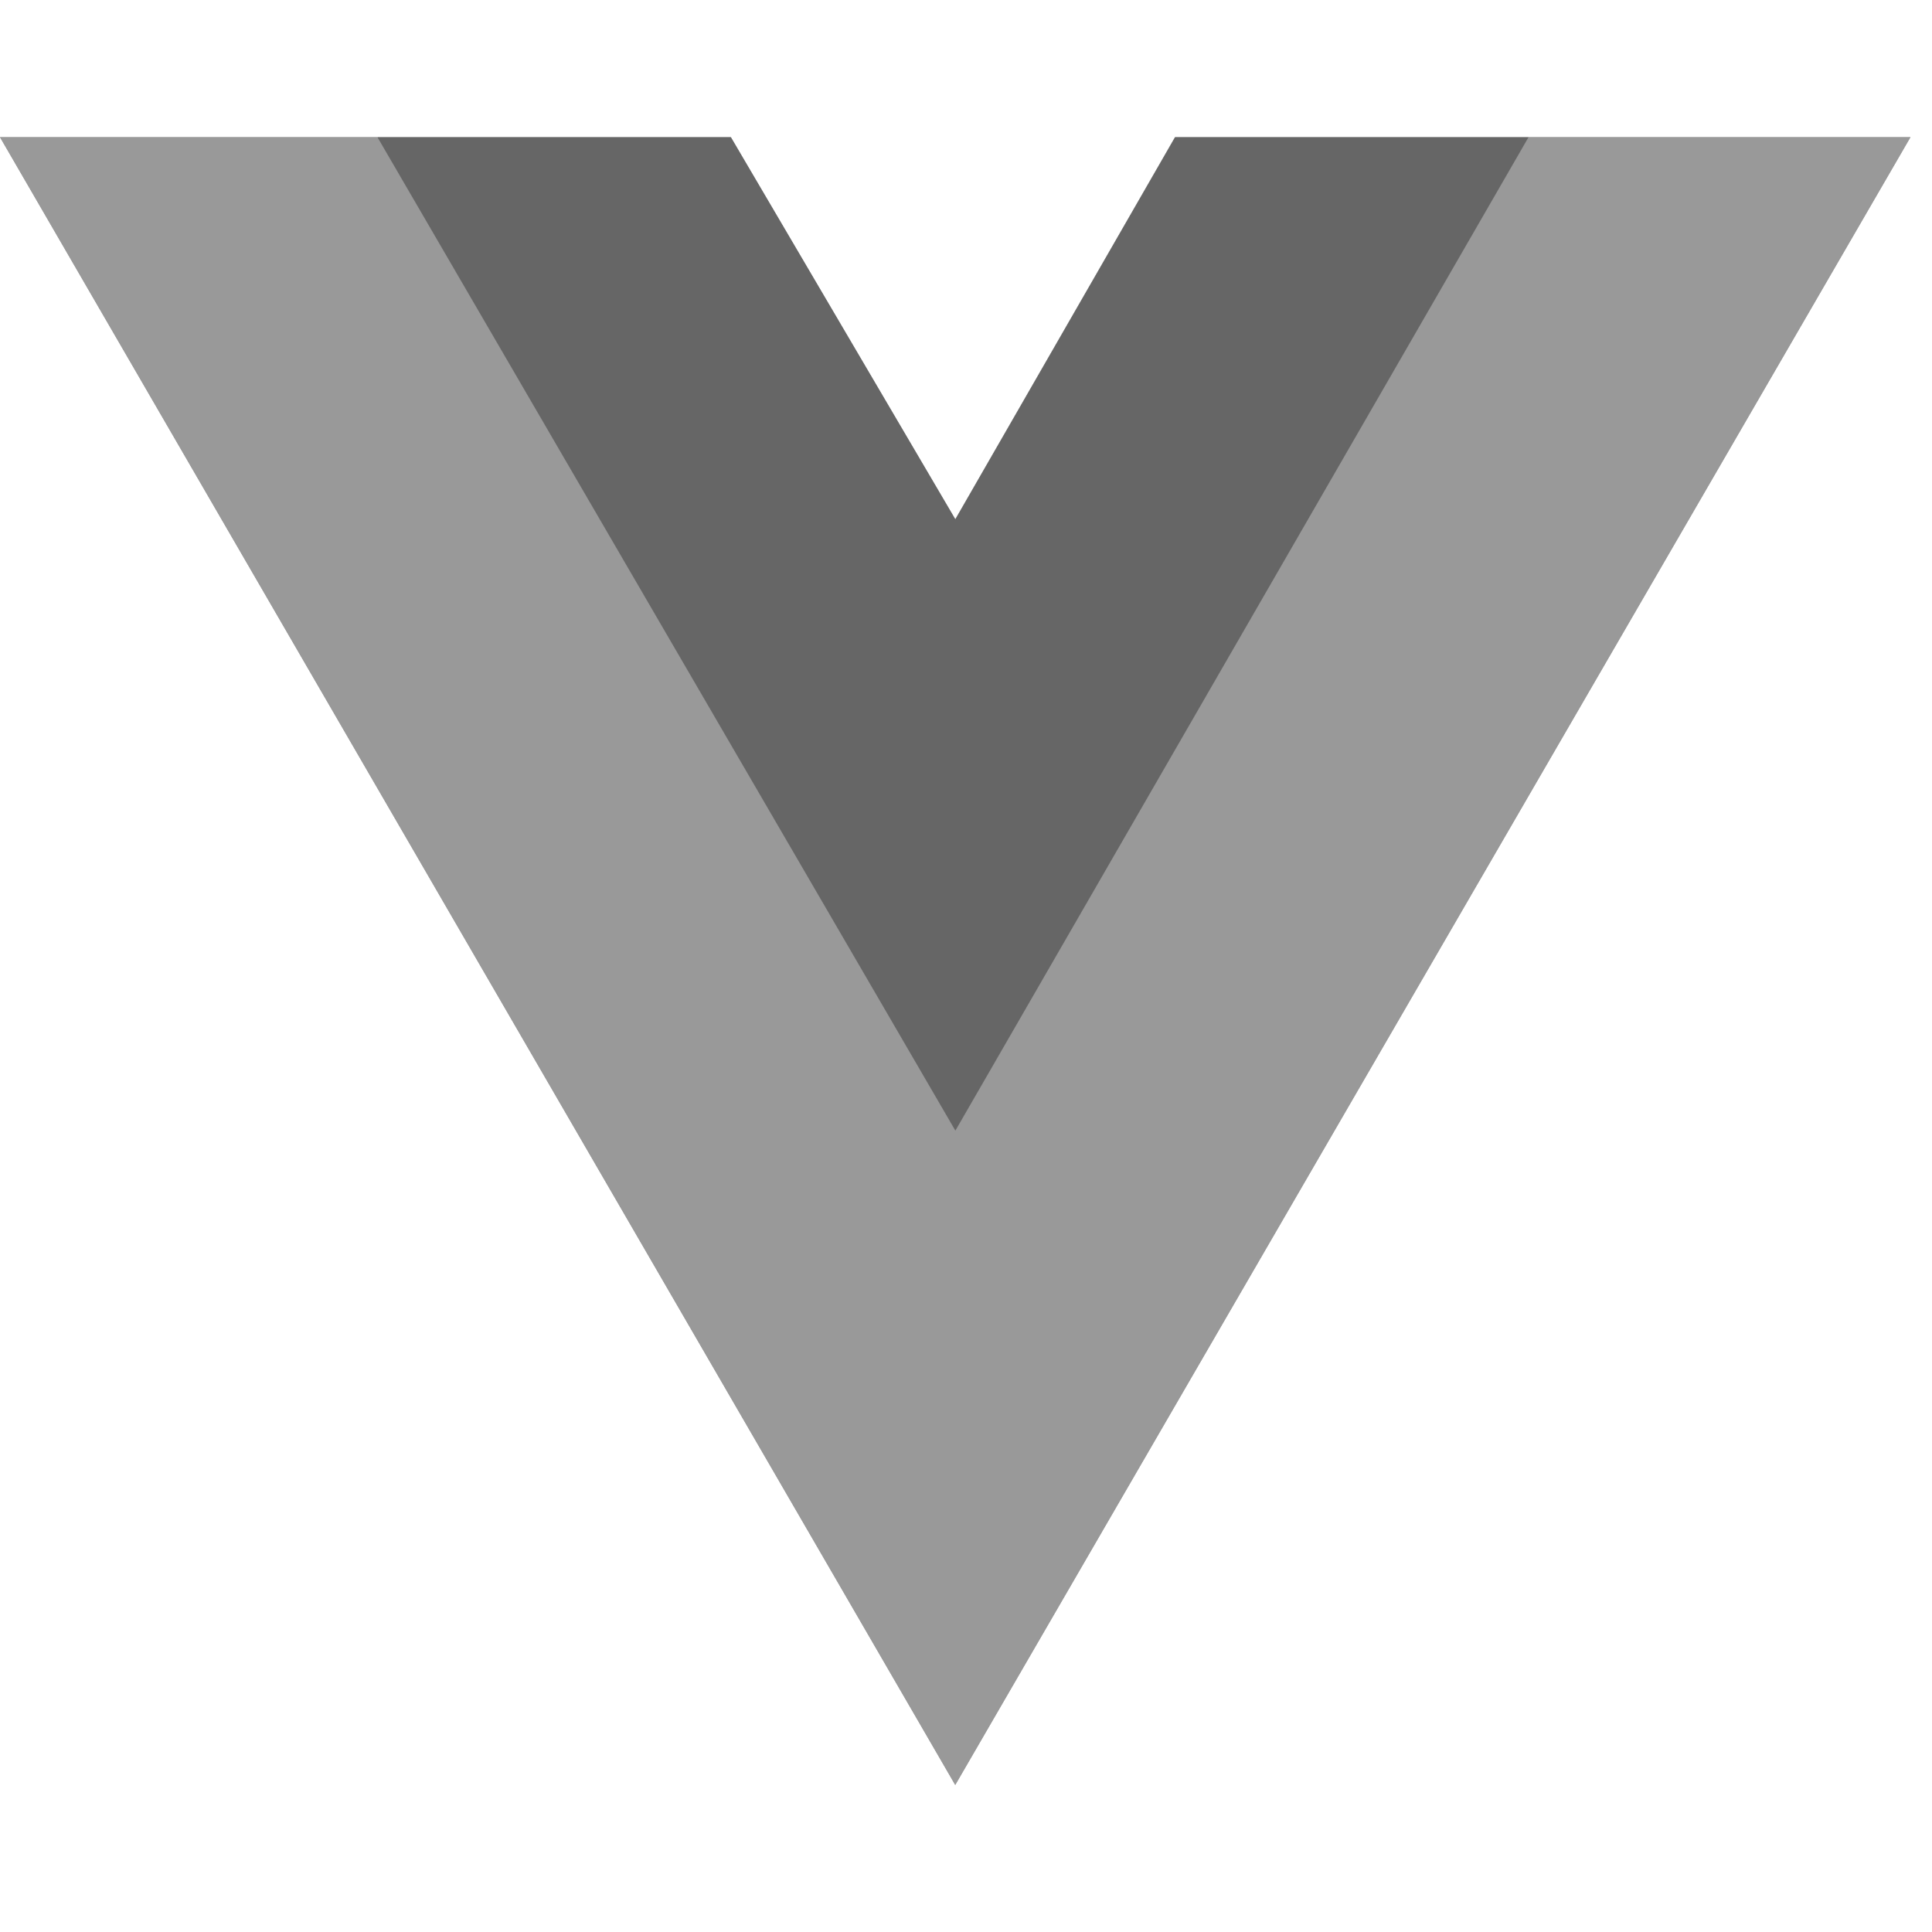
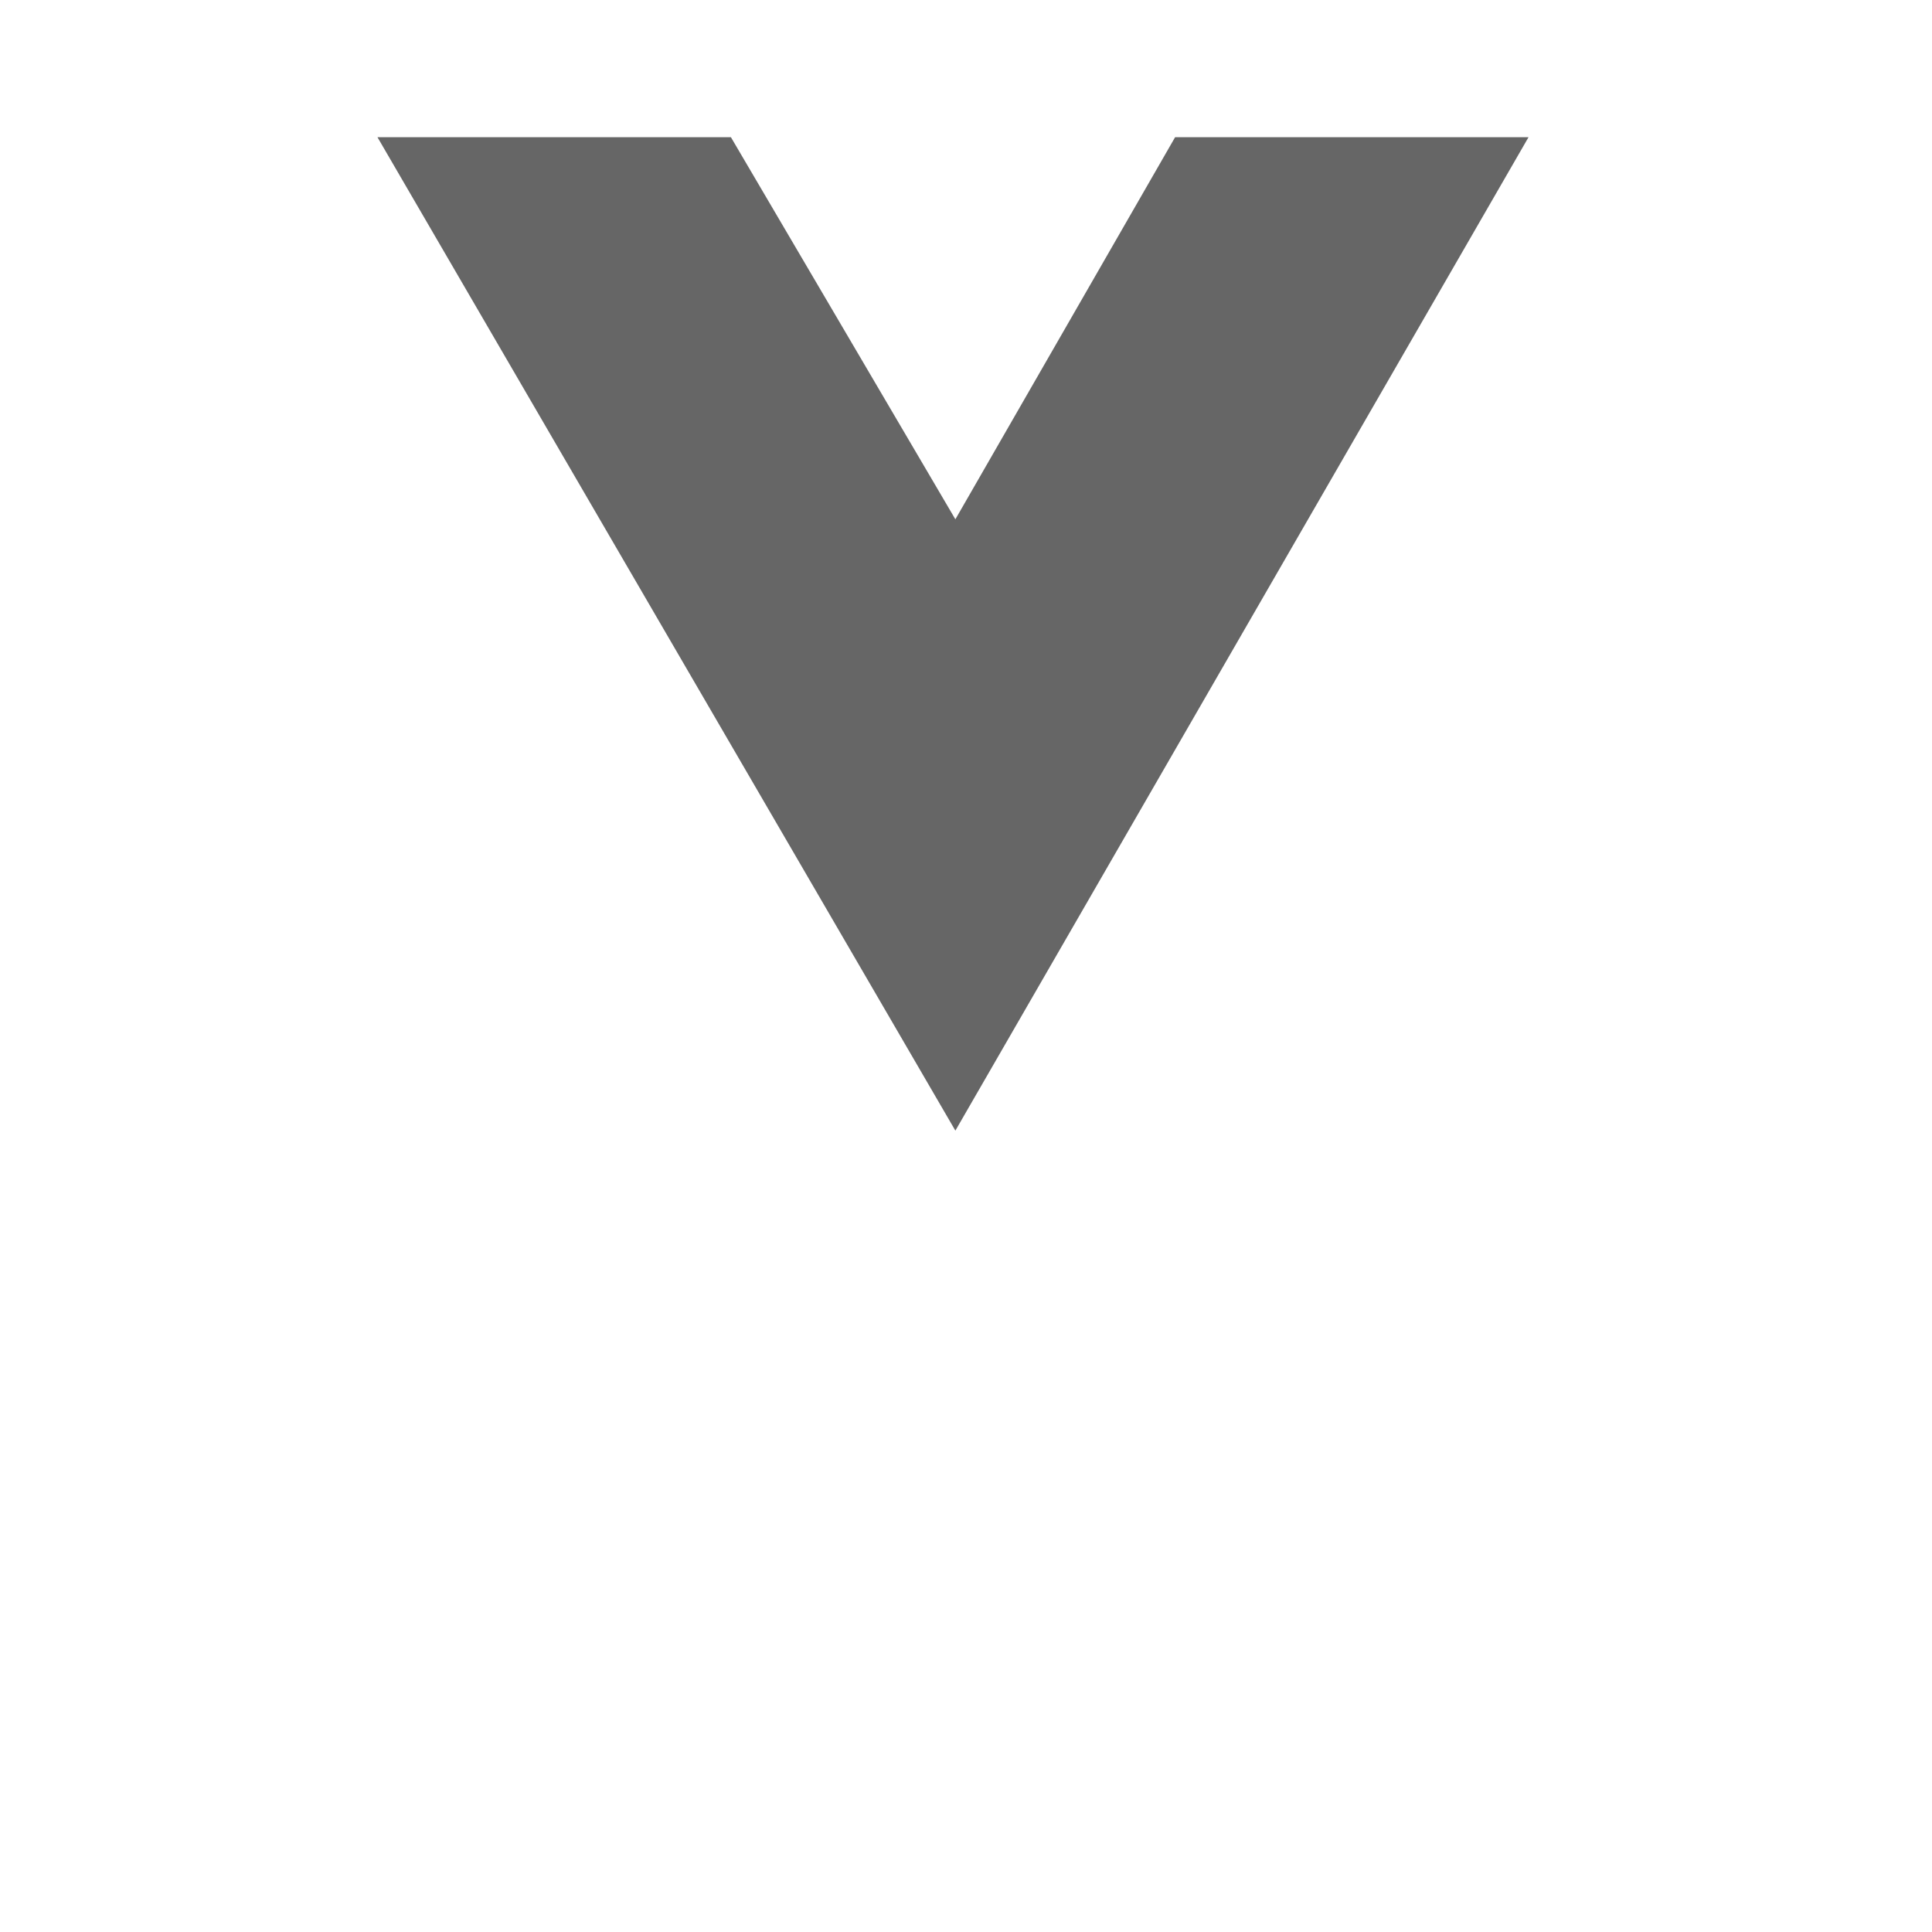
<svg xmlns="http://www.w3.org/2000/svg" width="56" height="56" viewBox="0 0 56 56" fill="none">
-   <path d="M44.3 3.977H55.375L27.688 51.738L0 3.977H10.937H21.181L27.688 15.052L34.056 3.977H44.3Z" fill="#999999" />
-   <path d="M0 3.977L27.688 51.738L55.375 3.977H44.3L27.688 32.633L10.937 3.977H0Z" fill="#999999" />
  <path d="M10.941 3.977L27.692 32.772L44.305 3.977H34.061L27.692 15.052L21.186 3.977H10.941Z" fill="#666666" />
</svg>